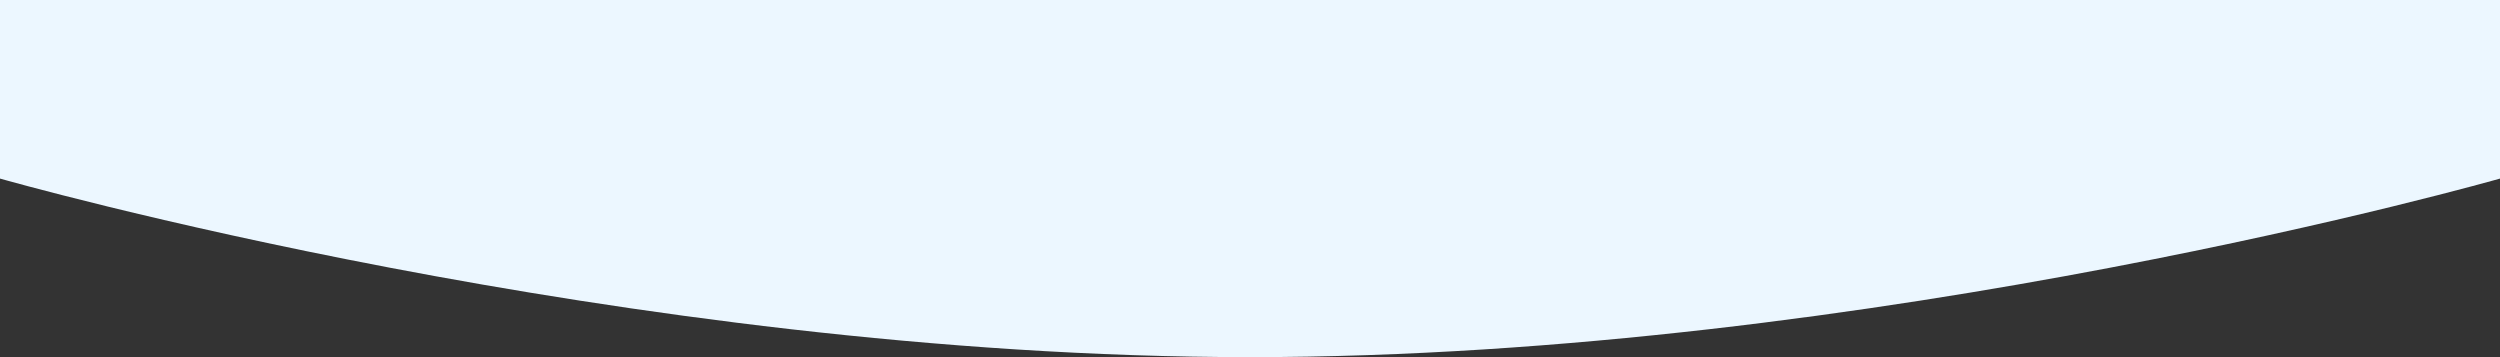
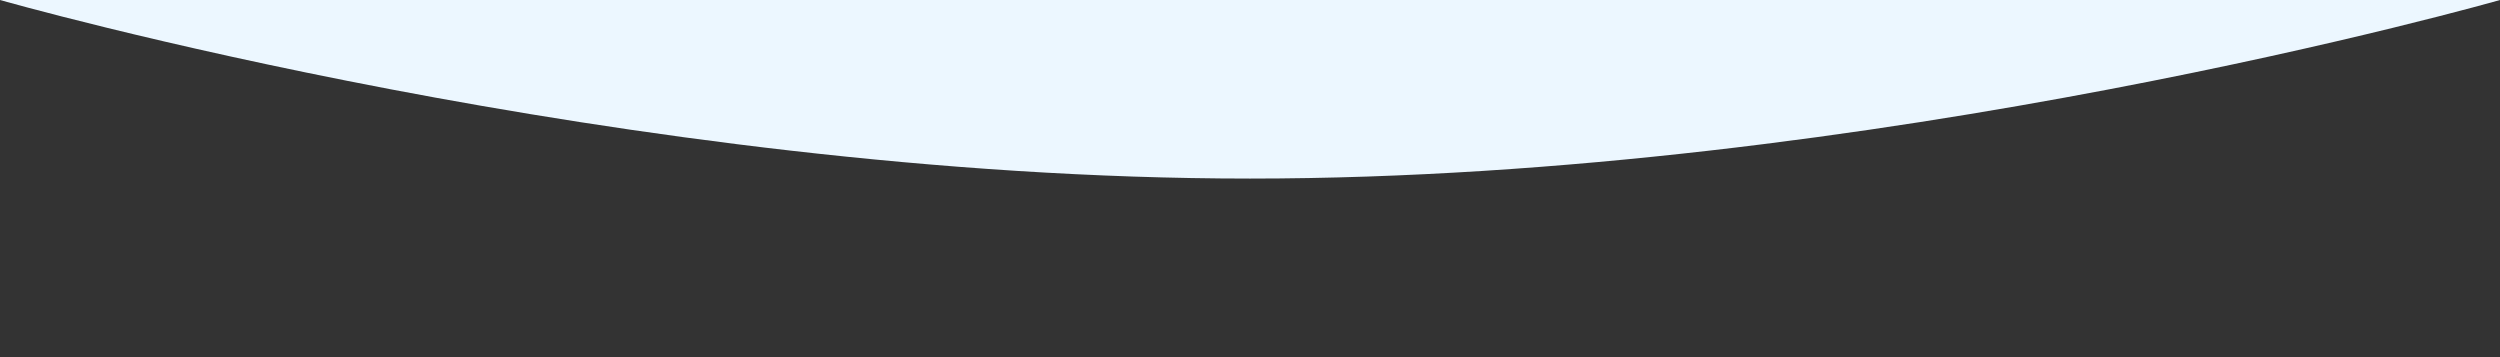
<svg xmlns="http://www.w3.org/2000/svg" width="1400" height="200" viewBox="0 0 1400 200">
  <rect x="0" y="0" width="1400" height="200" fill="#333333" stroke="none" />
-   <path id="パス_186" data-name="パス 186" d="M9259.588,769.495h1400v100s-350,100-700,100-700-100-700-100Z" transform="translate(-9259.588 -769.495)" fill="#ecf7ff" />
+   <path id="パス_186" data-name="パス 186" d="M9259.588,769.495h1400s-350,100-700,100-700-100-700-100Z" transform="translate(-9259.588 -769.495)" fill="#ecf7ff" />
</svg>